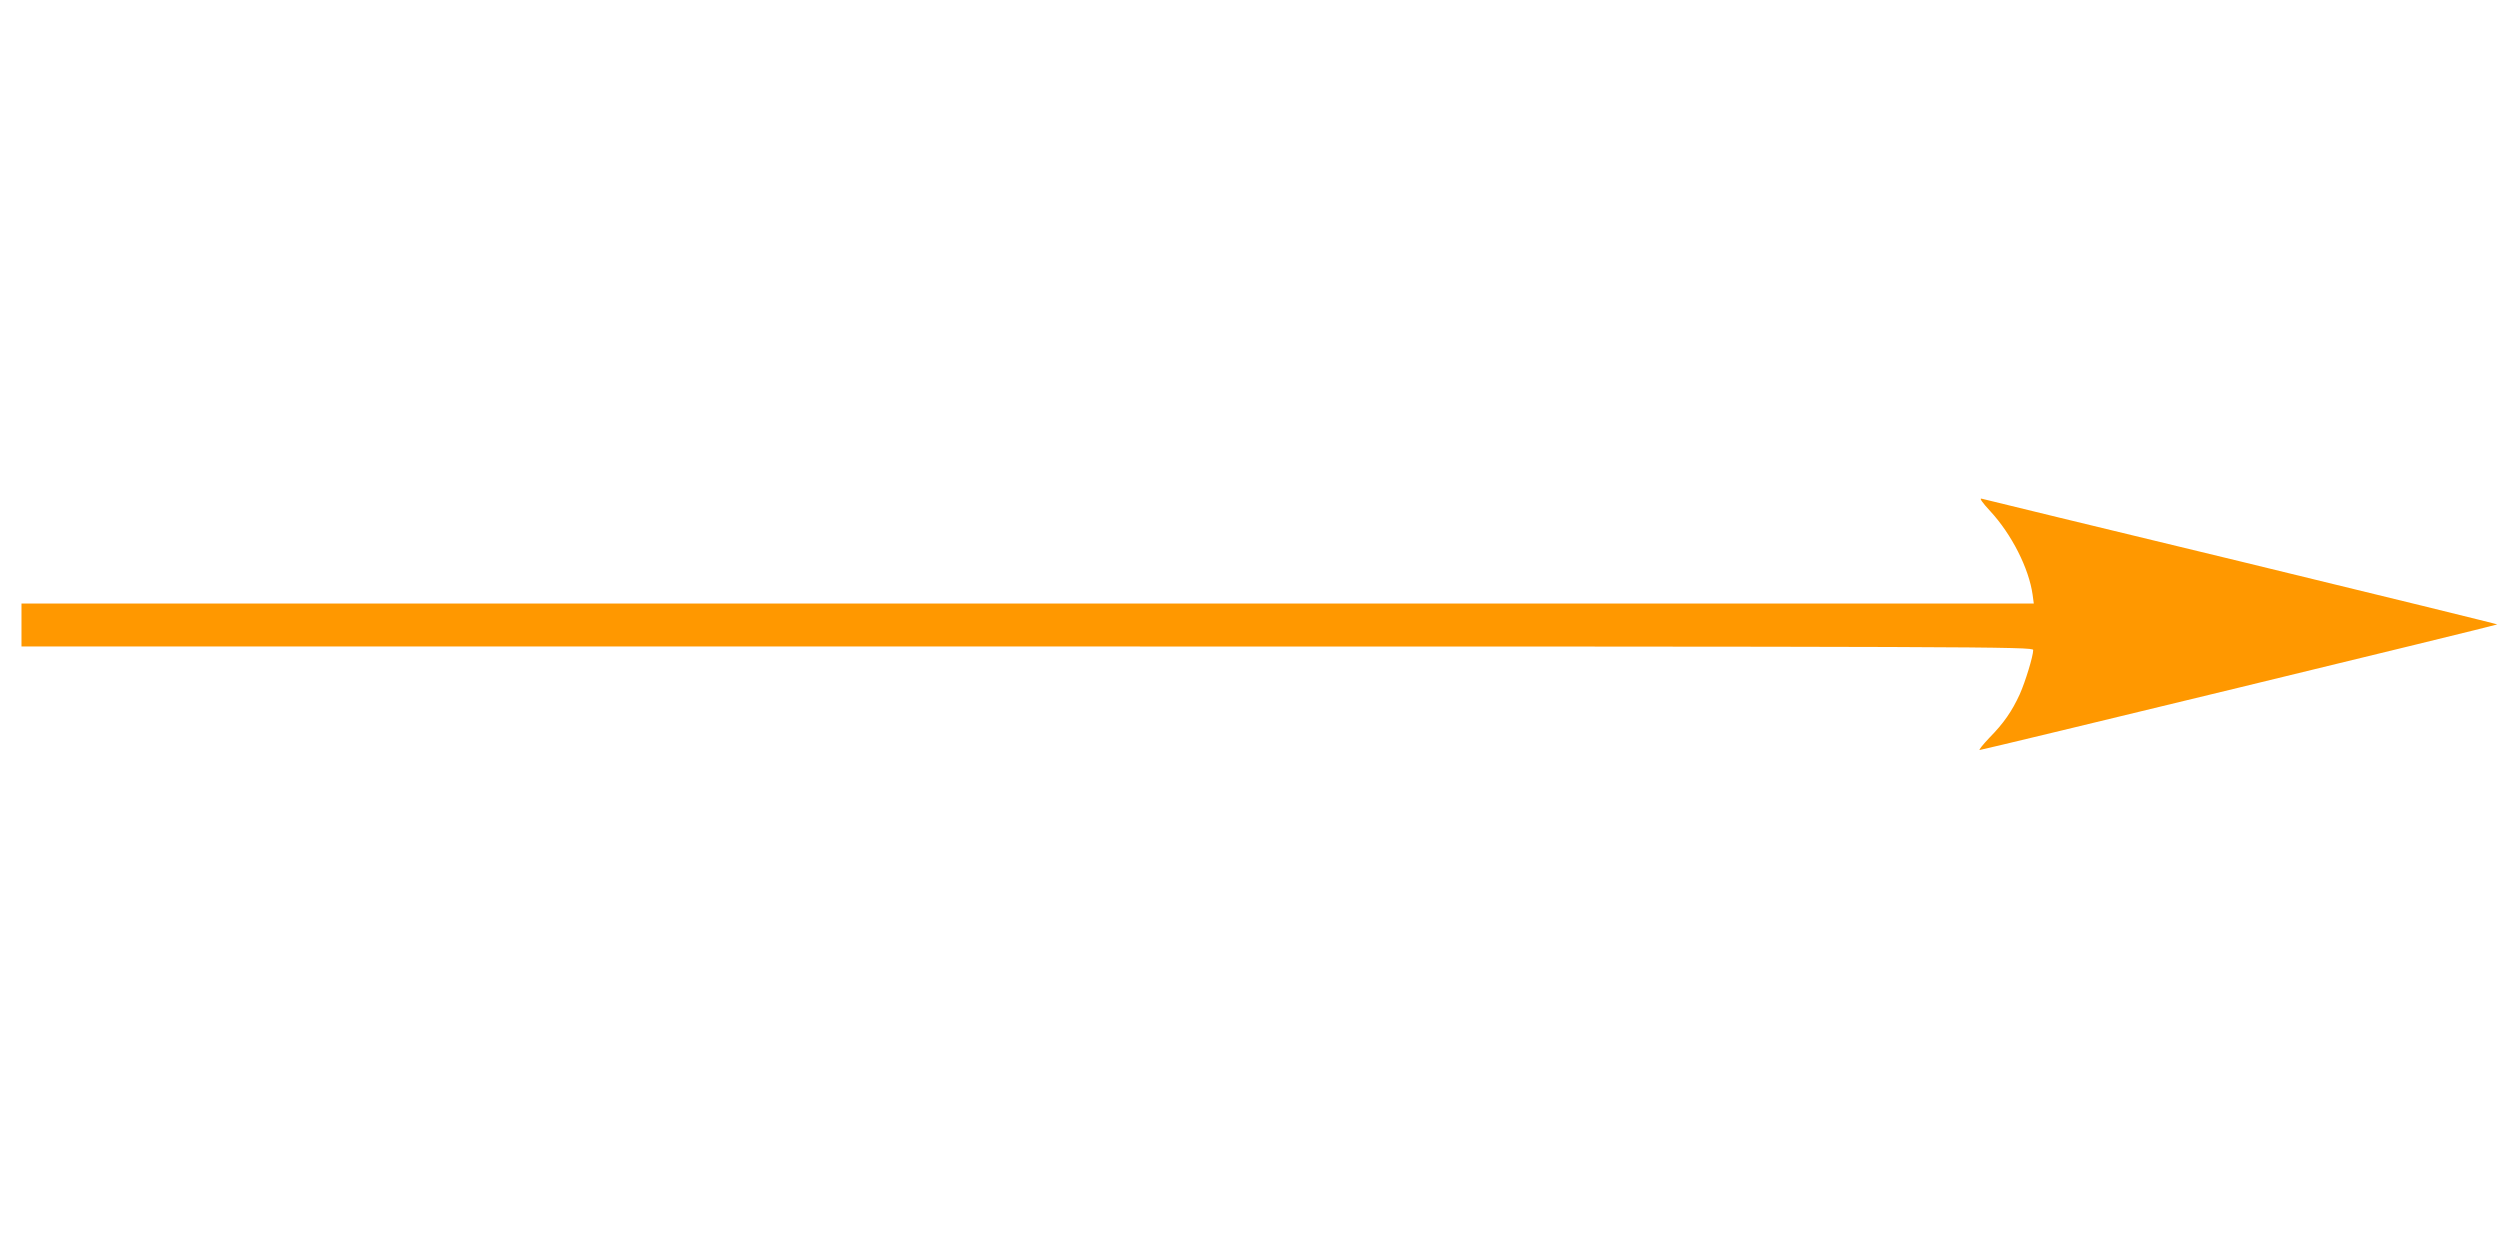
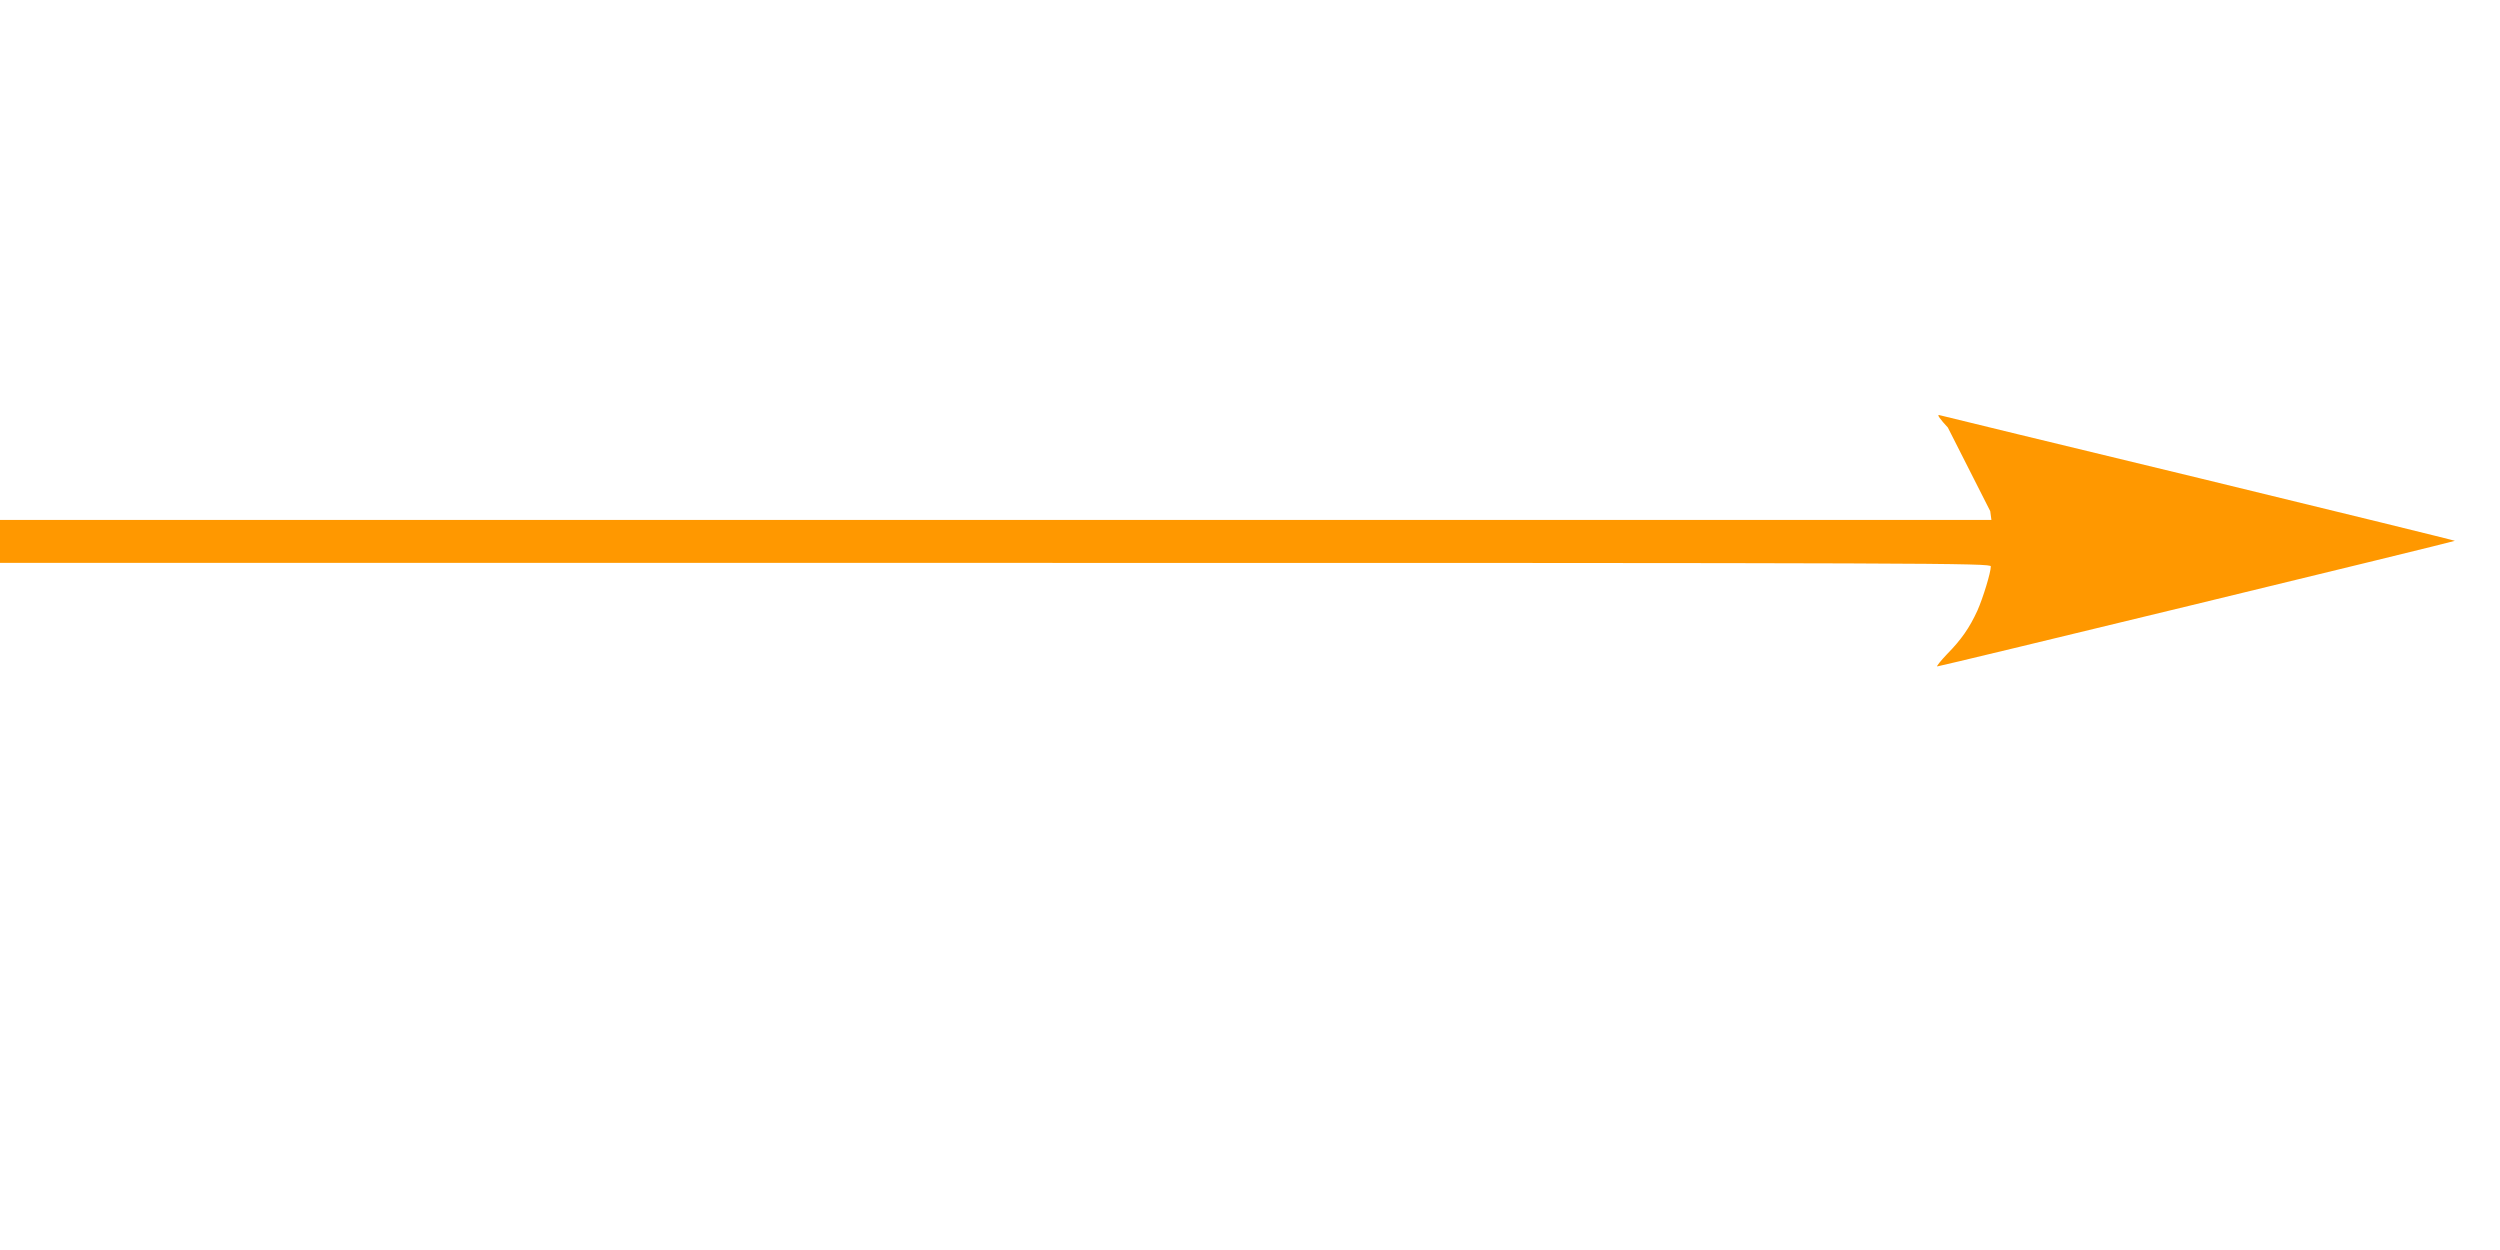
<svg xmlns="http://www.w3.org/2000/svg" version="1.0" width="1280pt" height="640pt" viewBox="0 0 1280 640" preserveAspectRatio="xMidYMid meet">
  <g transform="translate(0,640) scale(0.1,-0.1)" fill="#ff9800" stroke="none">
-     <path d="M10190 3783 c110 -119 198 -293 217 -428 l6 -45 -5152 0 -5151 0 0 -110 0 -110 5150 0 c4920 0 5150 -1 5150 -18 0 -31 -40 -162 -69 -227 -40 -87 -82 -148 -155 -222 -33 -35 -56 -63 -50 -63 14 0 2645 638 2650 643 2 1 -587 146 -1309 321 -722 174 -1321 320 -1332 323 -12 3 6 -22 45 -64z" />
+     <path d="M10190 3783 l6 -45 -5152 0 -5151 0 0 -110 0 -110 5150 0 c4920 0 5150 -1 5150 -18 0 -31 -40 -162 -69 -227 -40 -87 -82 -148 -155 -222 -33 -35 -56 -63 -50 -63 14 0 2645 638 2650 643 2 1 -587 146 -1309 321 -722 174 -1321 320 -1332 323 -12 3 6 -22 45 -64z" />
  </g>
</svg>